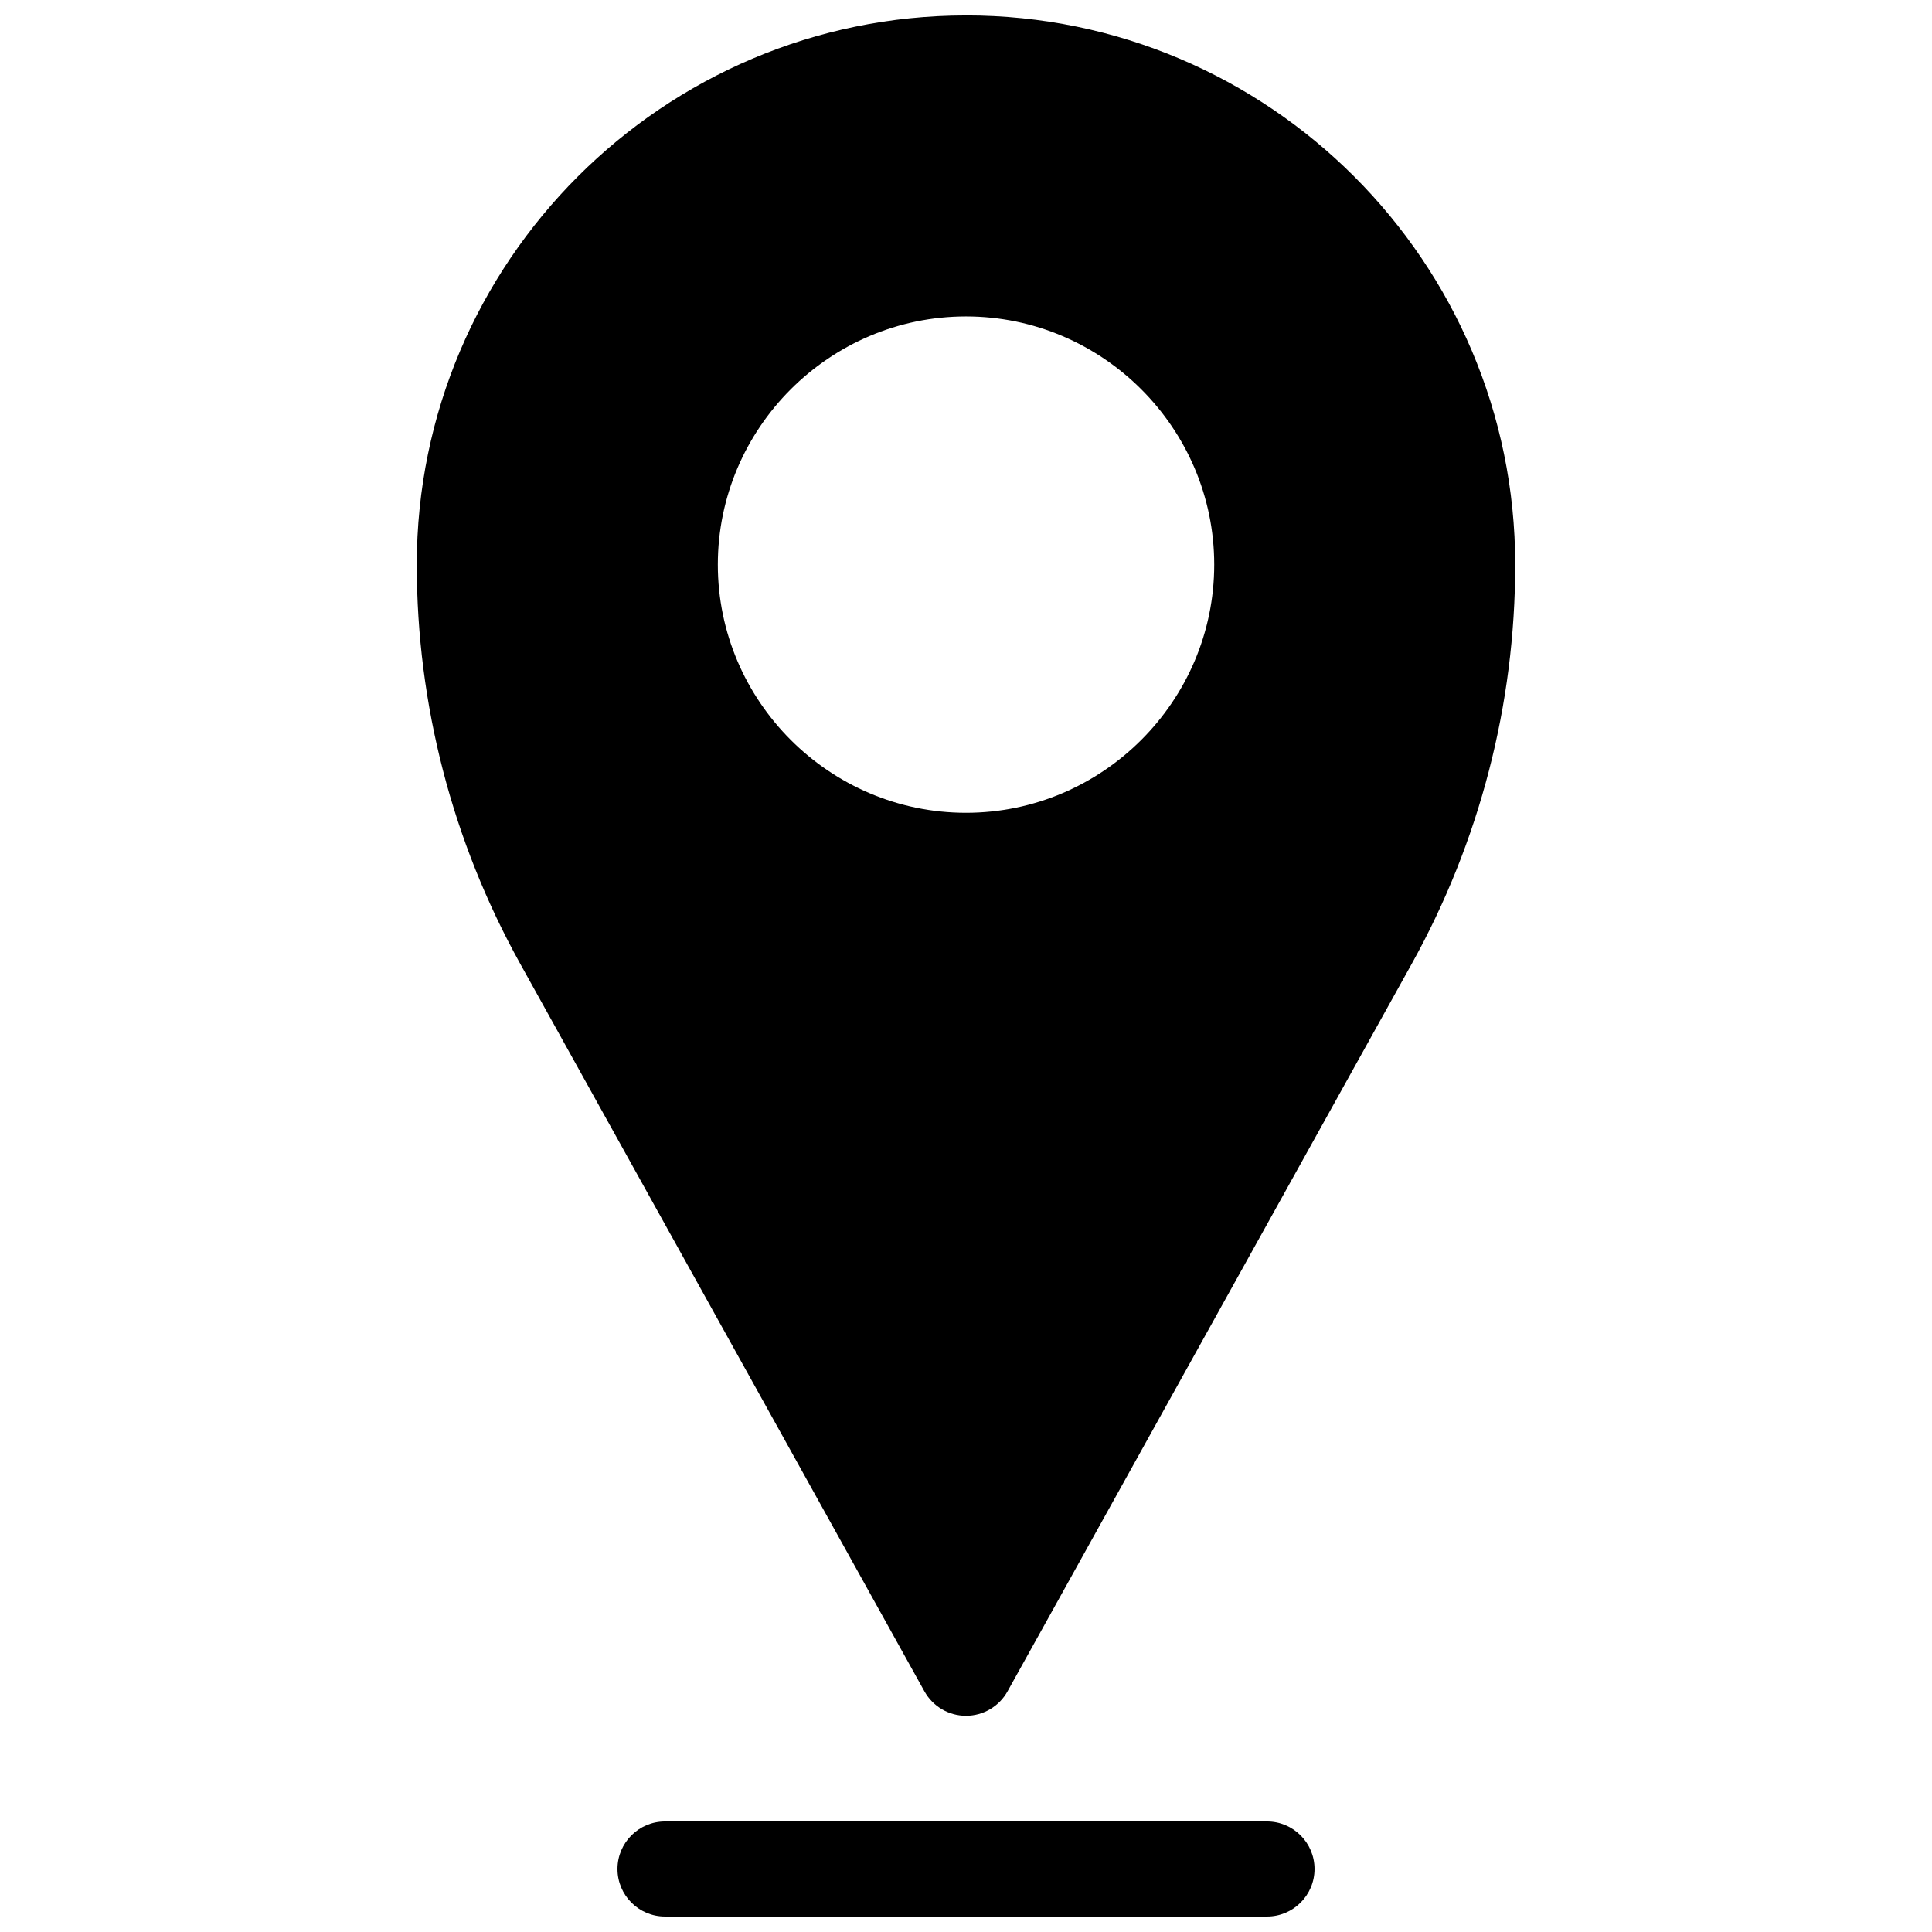
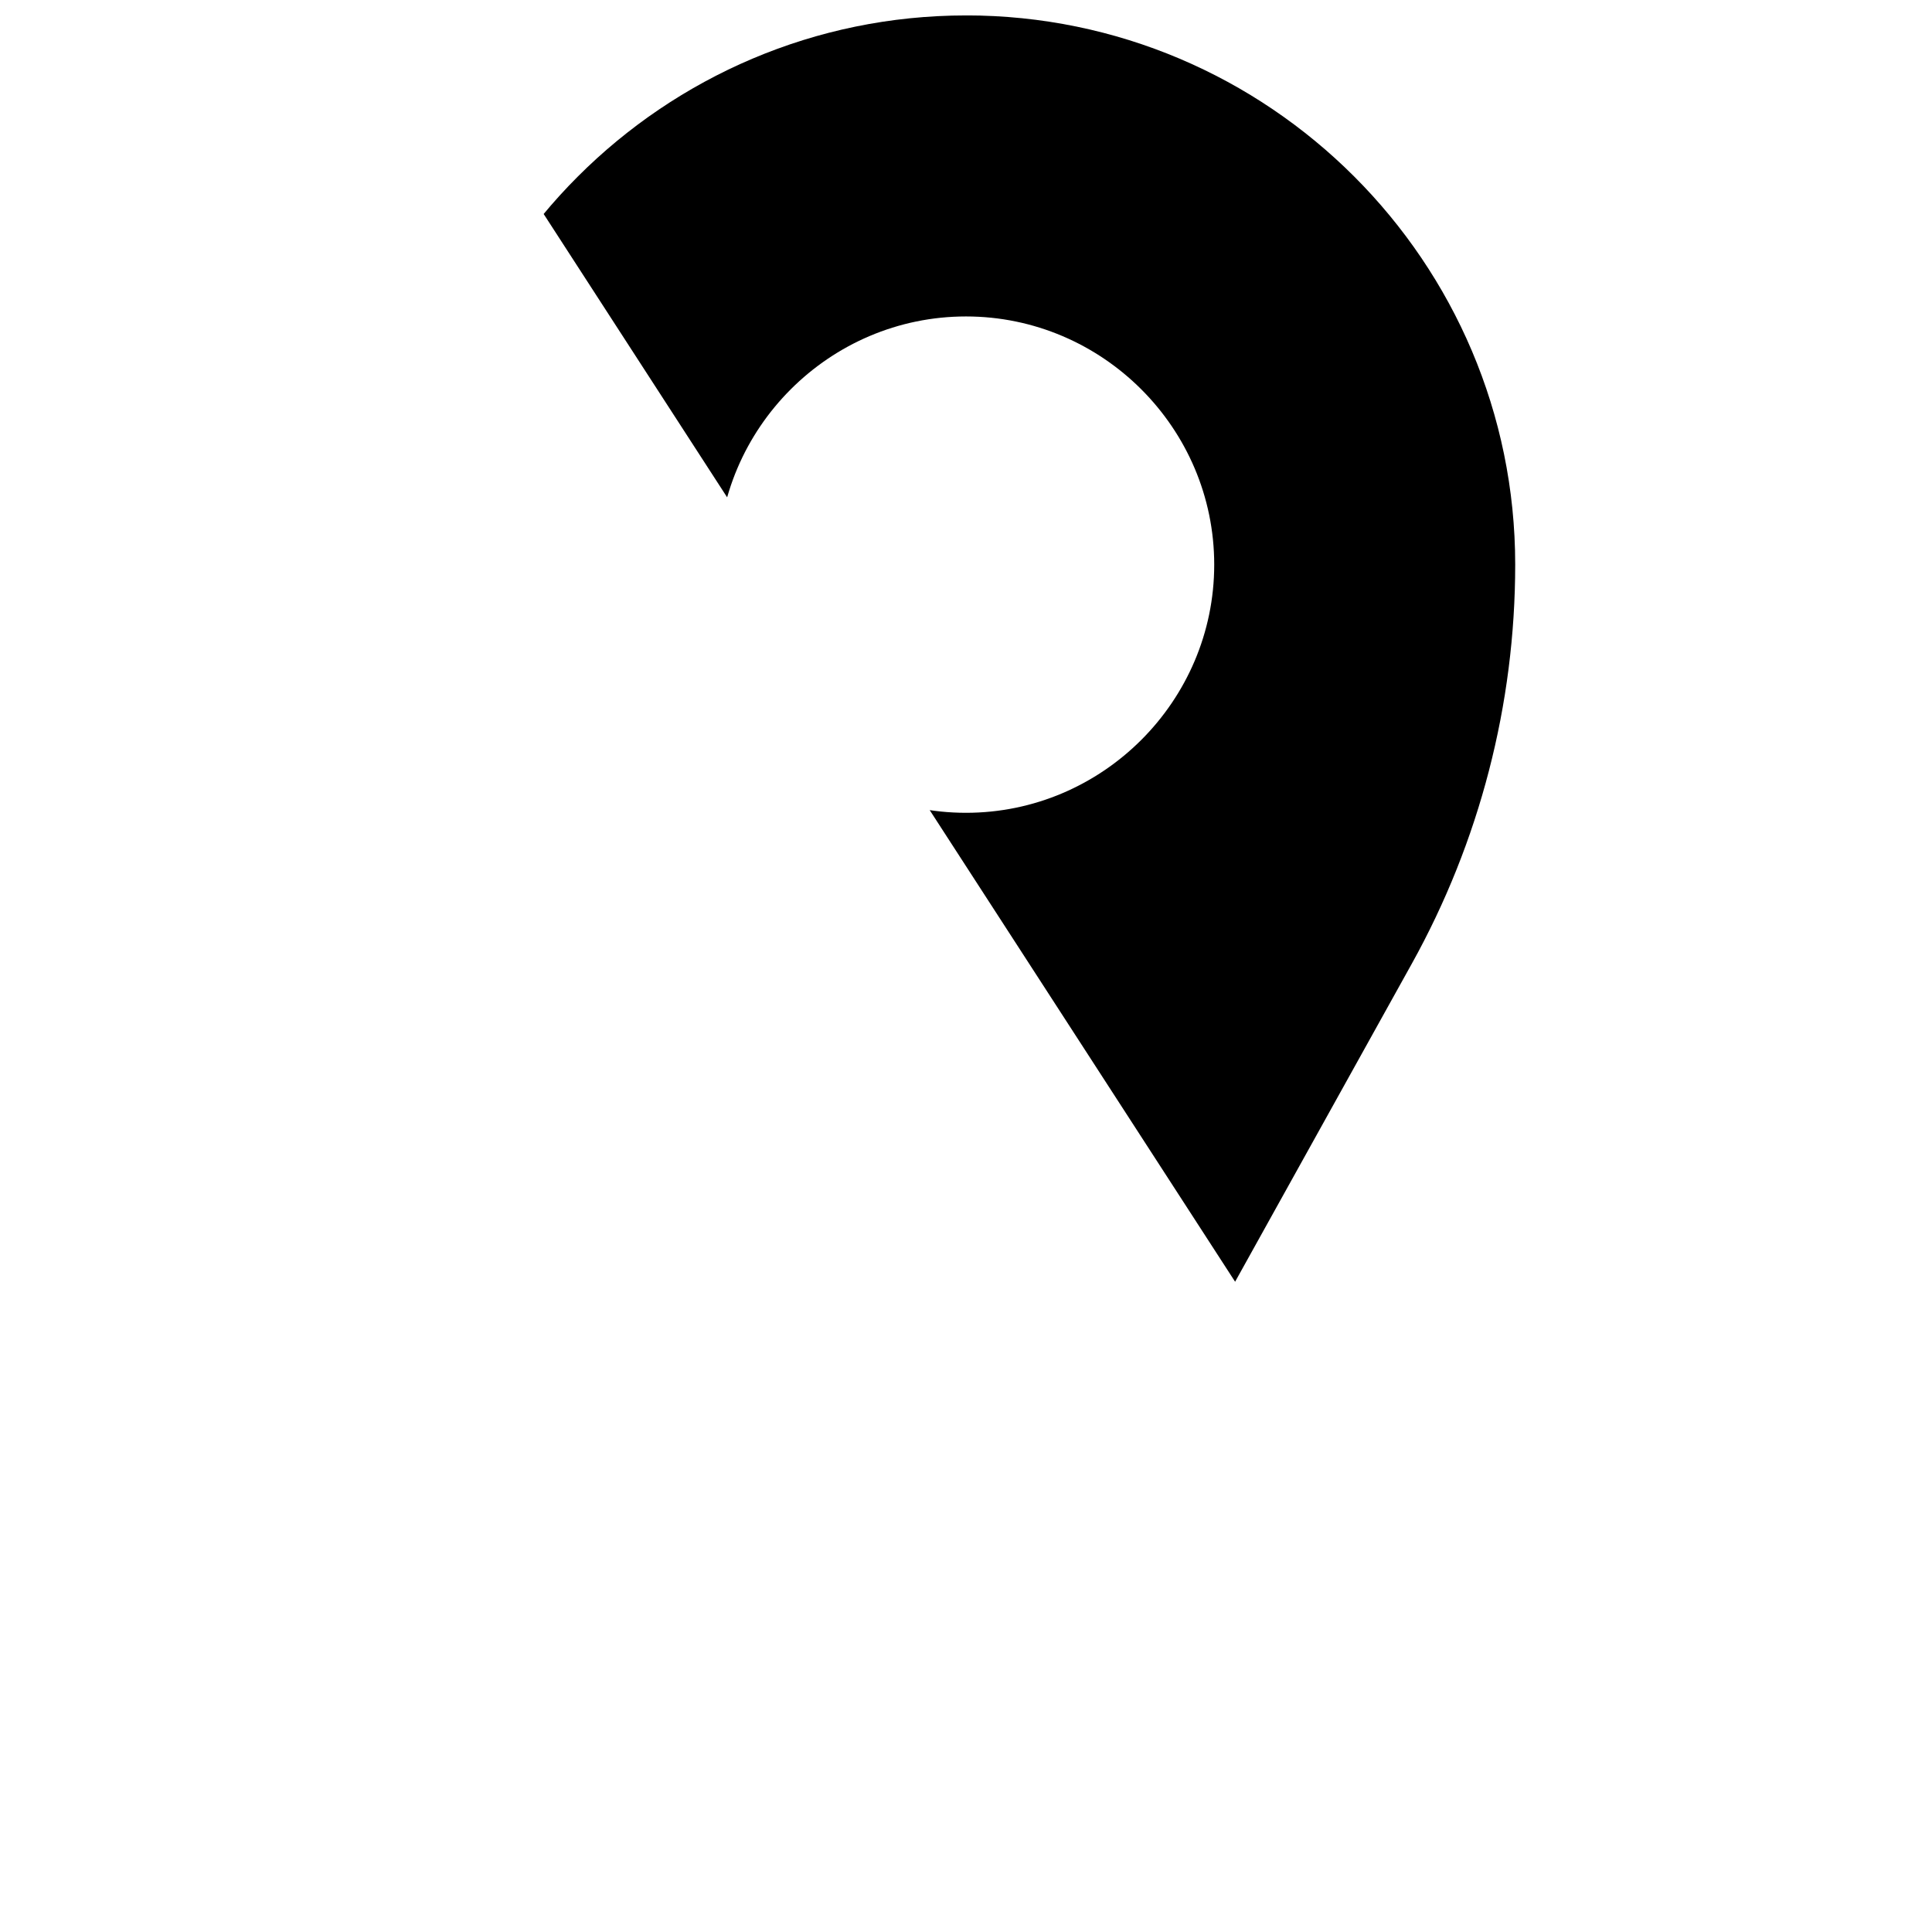
<svg xmlns="http://www.w3.org/2000/svg" width="800px" height="800px" version="1.1" viewBox="144 144 512 512">
  <defs>
    <clipPath id="b">
      <path d="m307 626h186v25.902h-186z" />
    </clipPath>
    <clipPath id="a">
-       <path d="m254 148.09h292v450.91h-292z" />
+       <path d="m254 148.09h292v450.91z" />
    </clipPath>
  </defs>
  <g>
    <g clip-path="url(#b)">
-       <path d="m320.23 626.71c-6.953 0-12.594 5.641-12.594 12.594 0 6.957 5.641 12.598 12.594 12.598h159.54c6.953 0 12.594-5.641 12.594-12.598 0-6.953-5.641-12.594-12.594-12.594z" fill-rule="evenodd" />
-     </g>
+       </g>
    <g clip-path="url(#a)">
      <path d="m400 148.09c-80.234 0.004-145.55 65.312-145.55 145.54 0 37.016 9.438 73.426 27.414 105.78l107.12 192.82h0.004c2.223 4 6.438 6.477 11.012 6.473 4.574 0 8.789-2.481 11.008-6.481l107.13-192.82c17.977-32.355 27.406-68.766 27.406-105.78 0-80.234-65.309-145.54-145.54-145.54zm0 79.773c36.176 0 65.781 29.594 65.781 65.77s-29.602 65.77-65.781 65.77c-36.176 0-65.77-29.594-65.77-65.77s29.594-65.77 65.77-65.77z" fill-rule="evenodd" />
    </g>
  </g>
</svg>